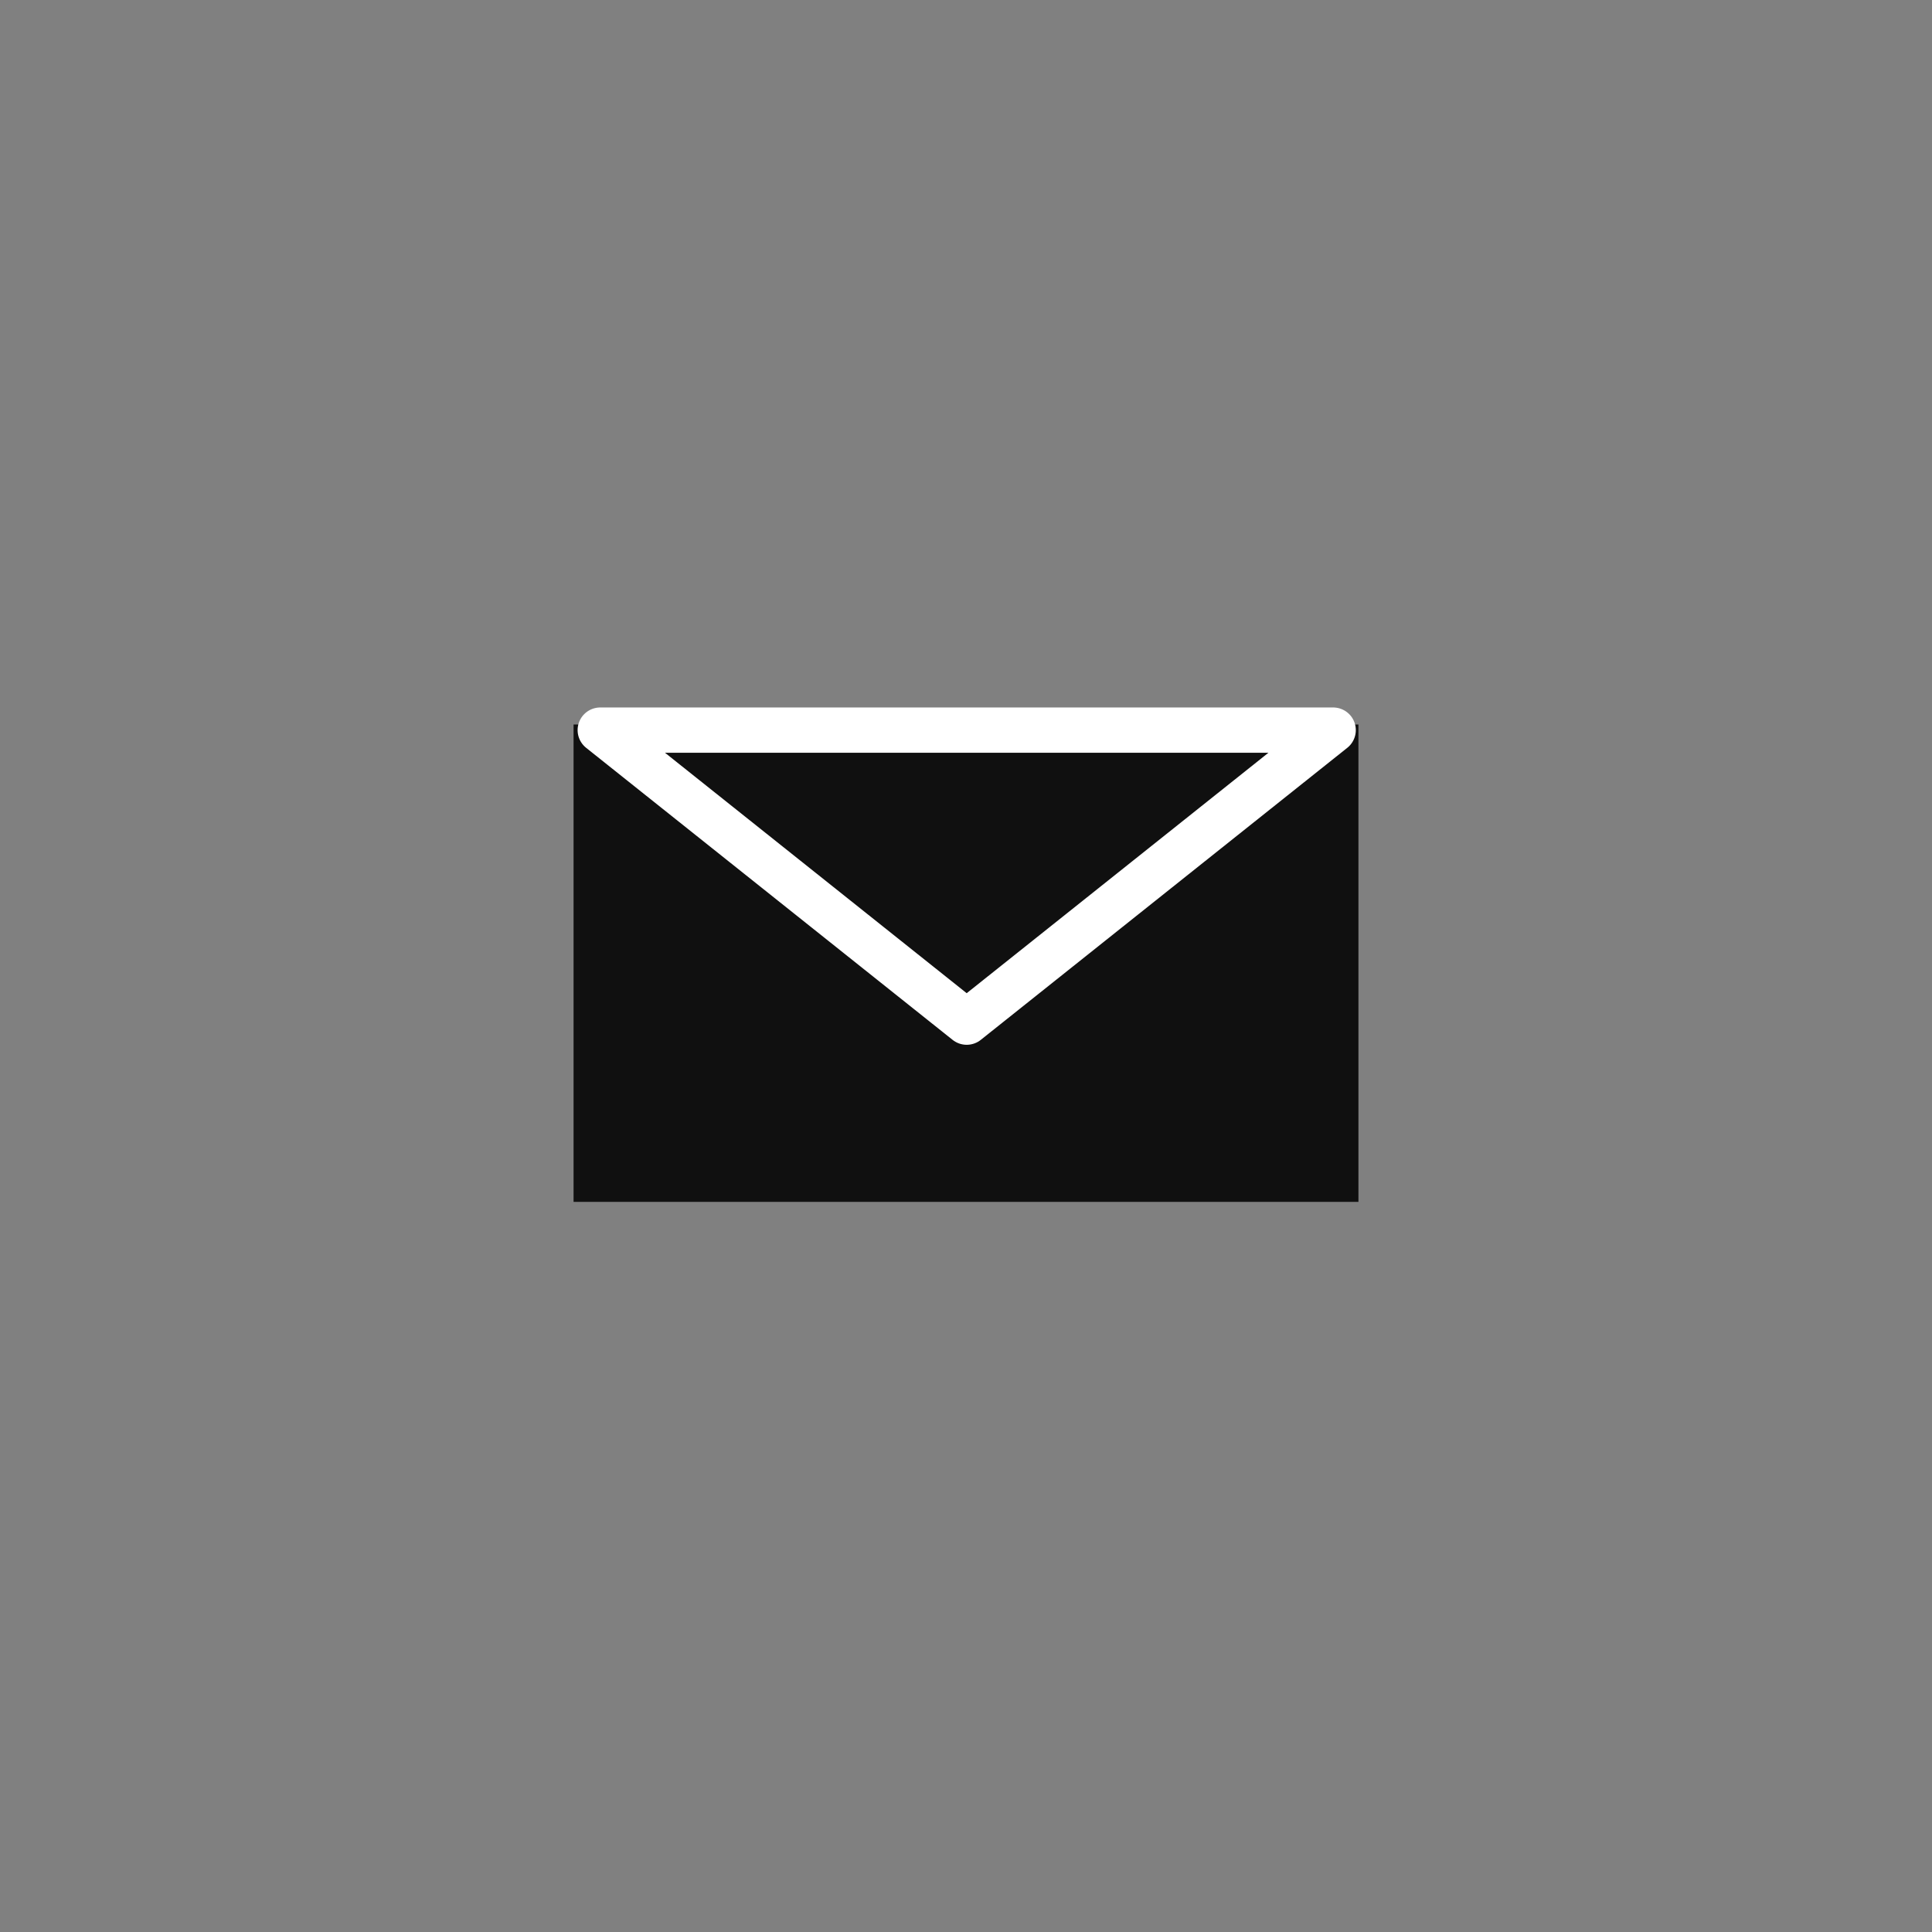
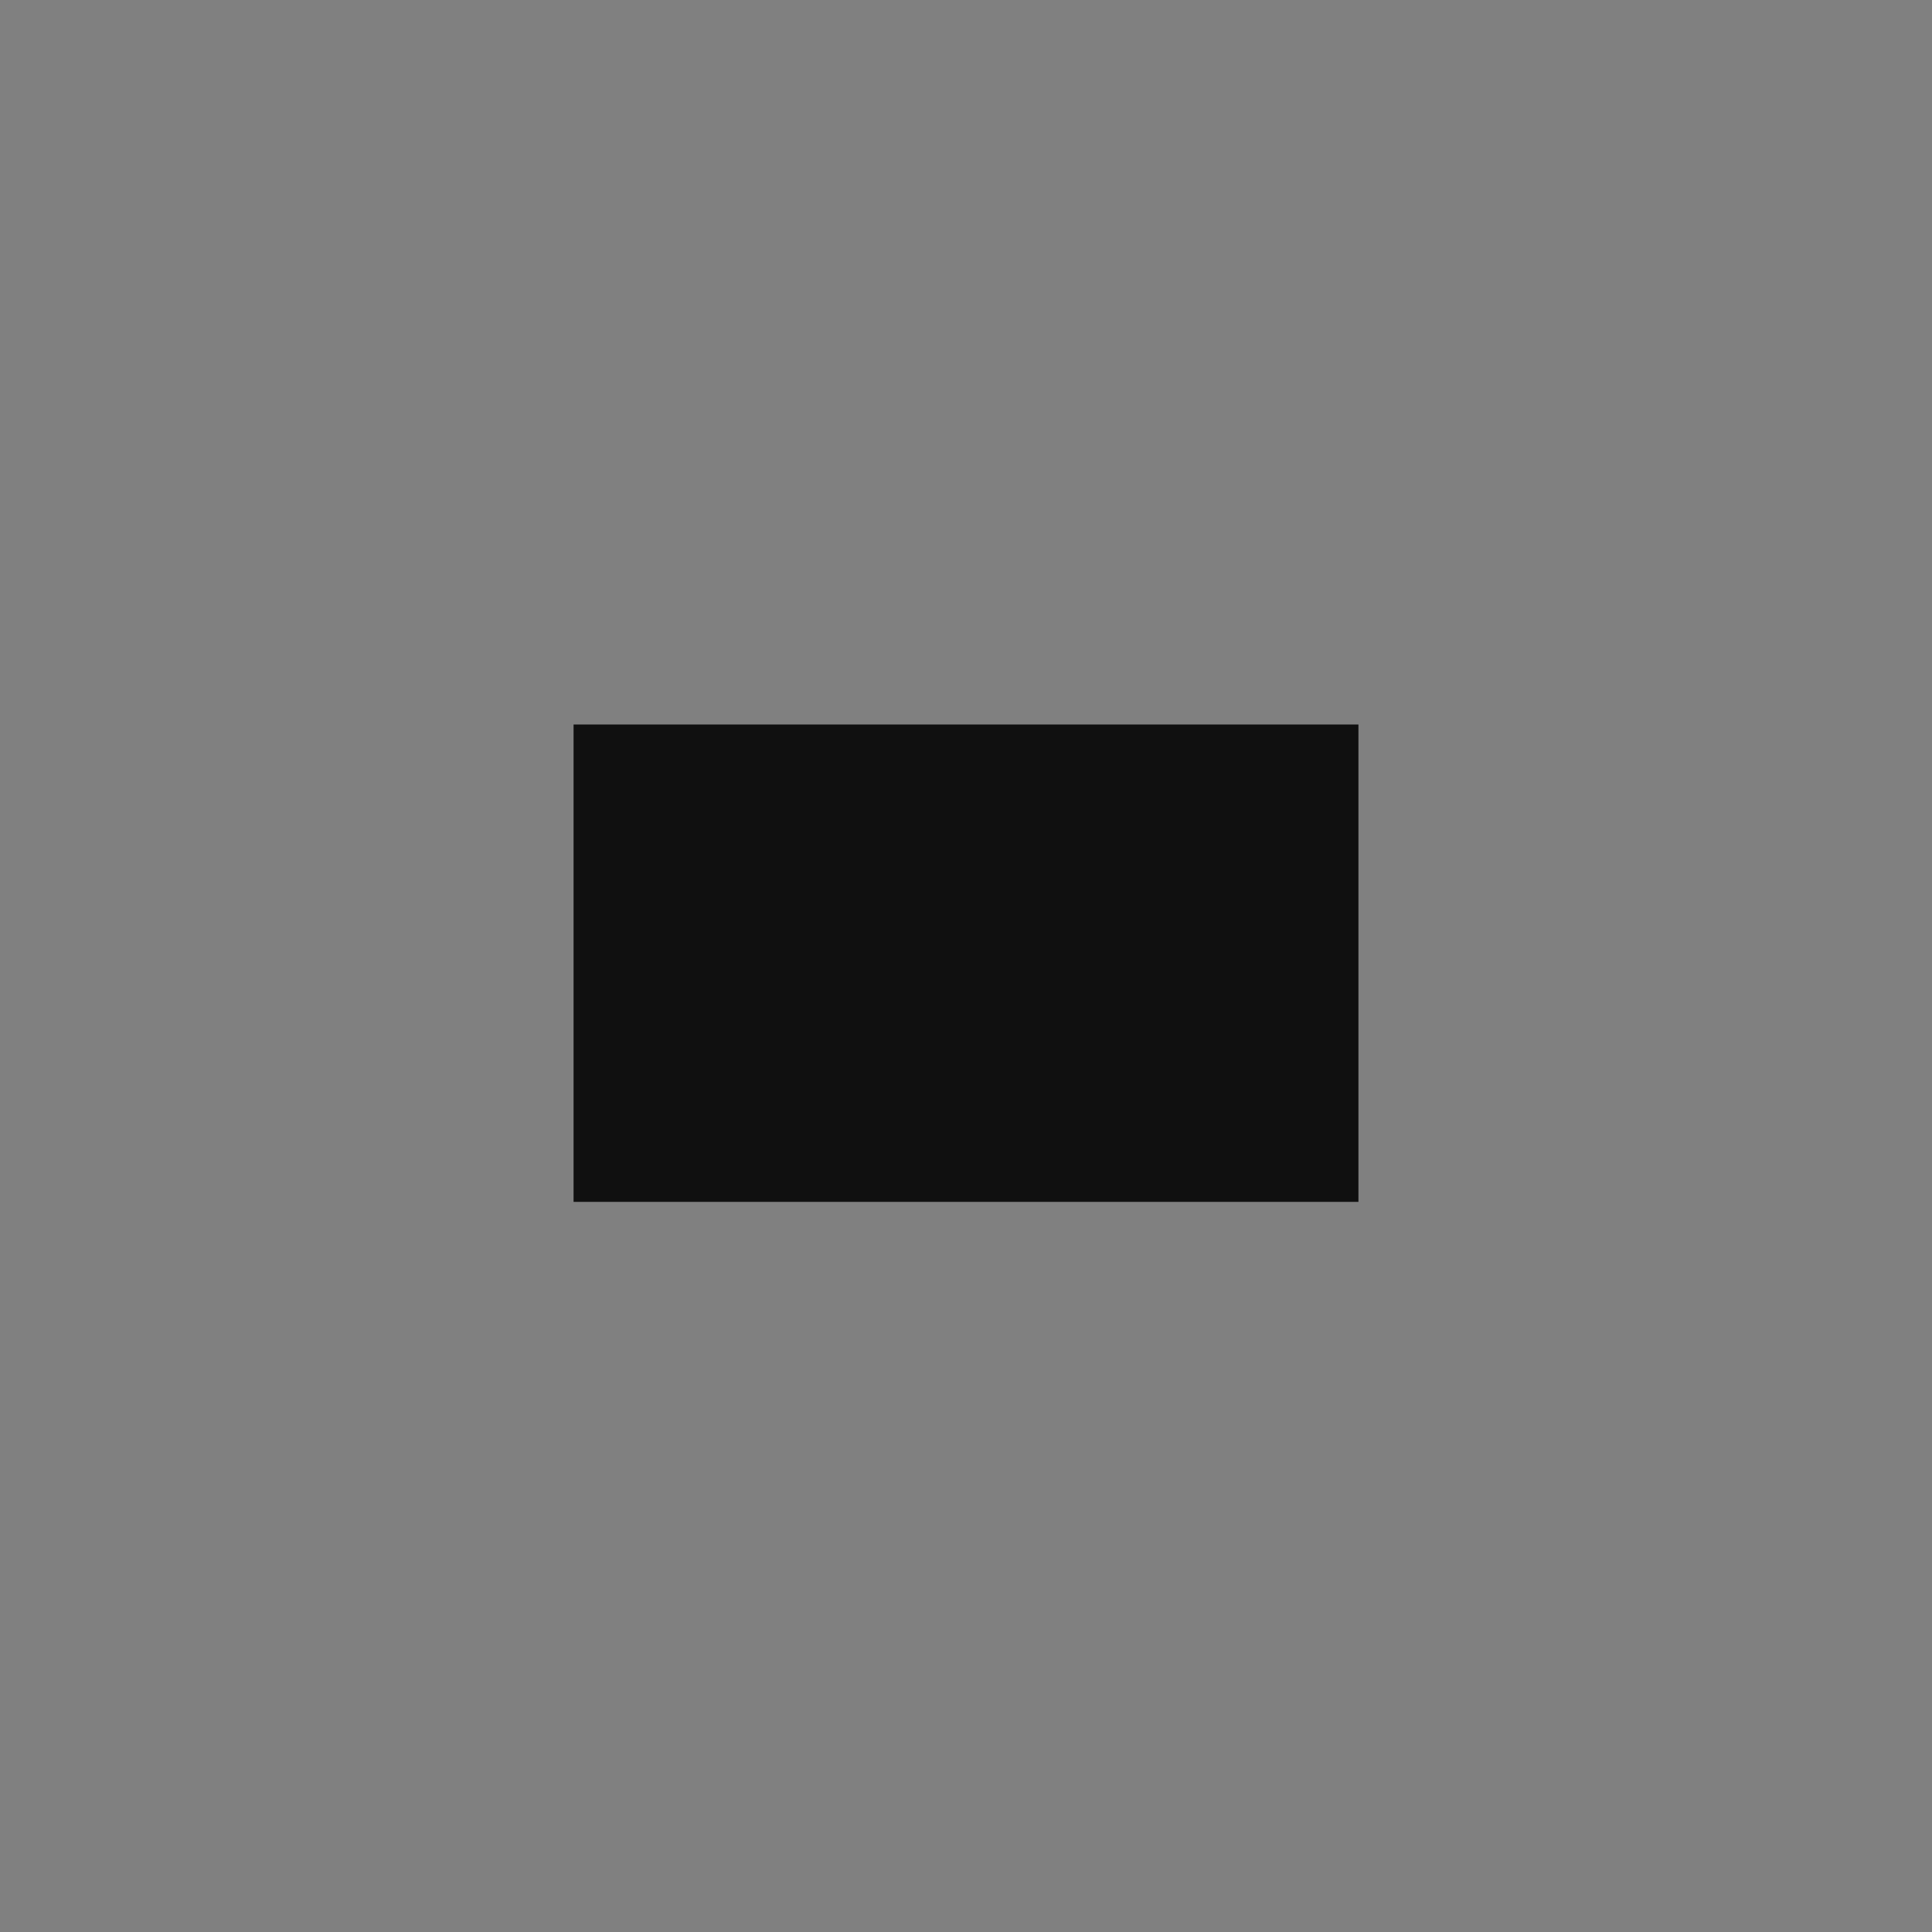
<svg xmlns="http://www.w3.org/2000/svg" width="64" height="64" viewBox="0 0 64 64" fill="none">
  <rect x="0" y="0" width="64" height="64" fill="#808080" stroke="none" />
  <path d="M45 24H19V39.814H45V24Z" fill="#101010" />
-   <path d="M32.023 33.86L44.163 24.186H19.884L32.023 33.86Z" fill="#101010" stroke="white" stroke-width="1.5" stroke-miterlimit="10" stroke-linejoin="round" />
</svg>